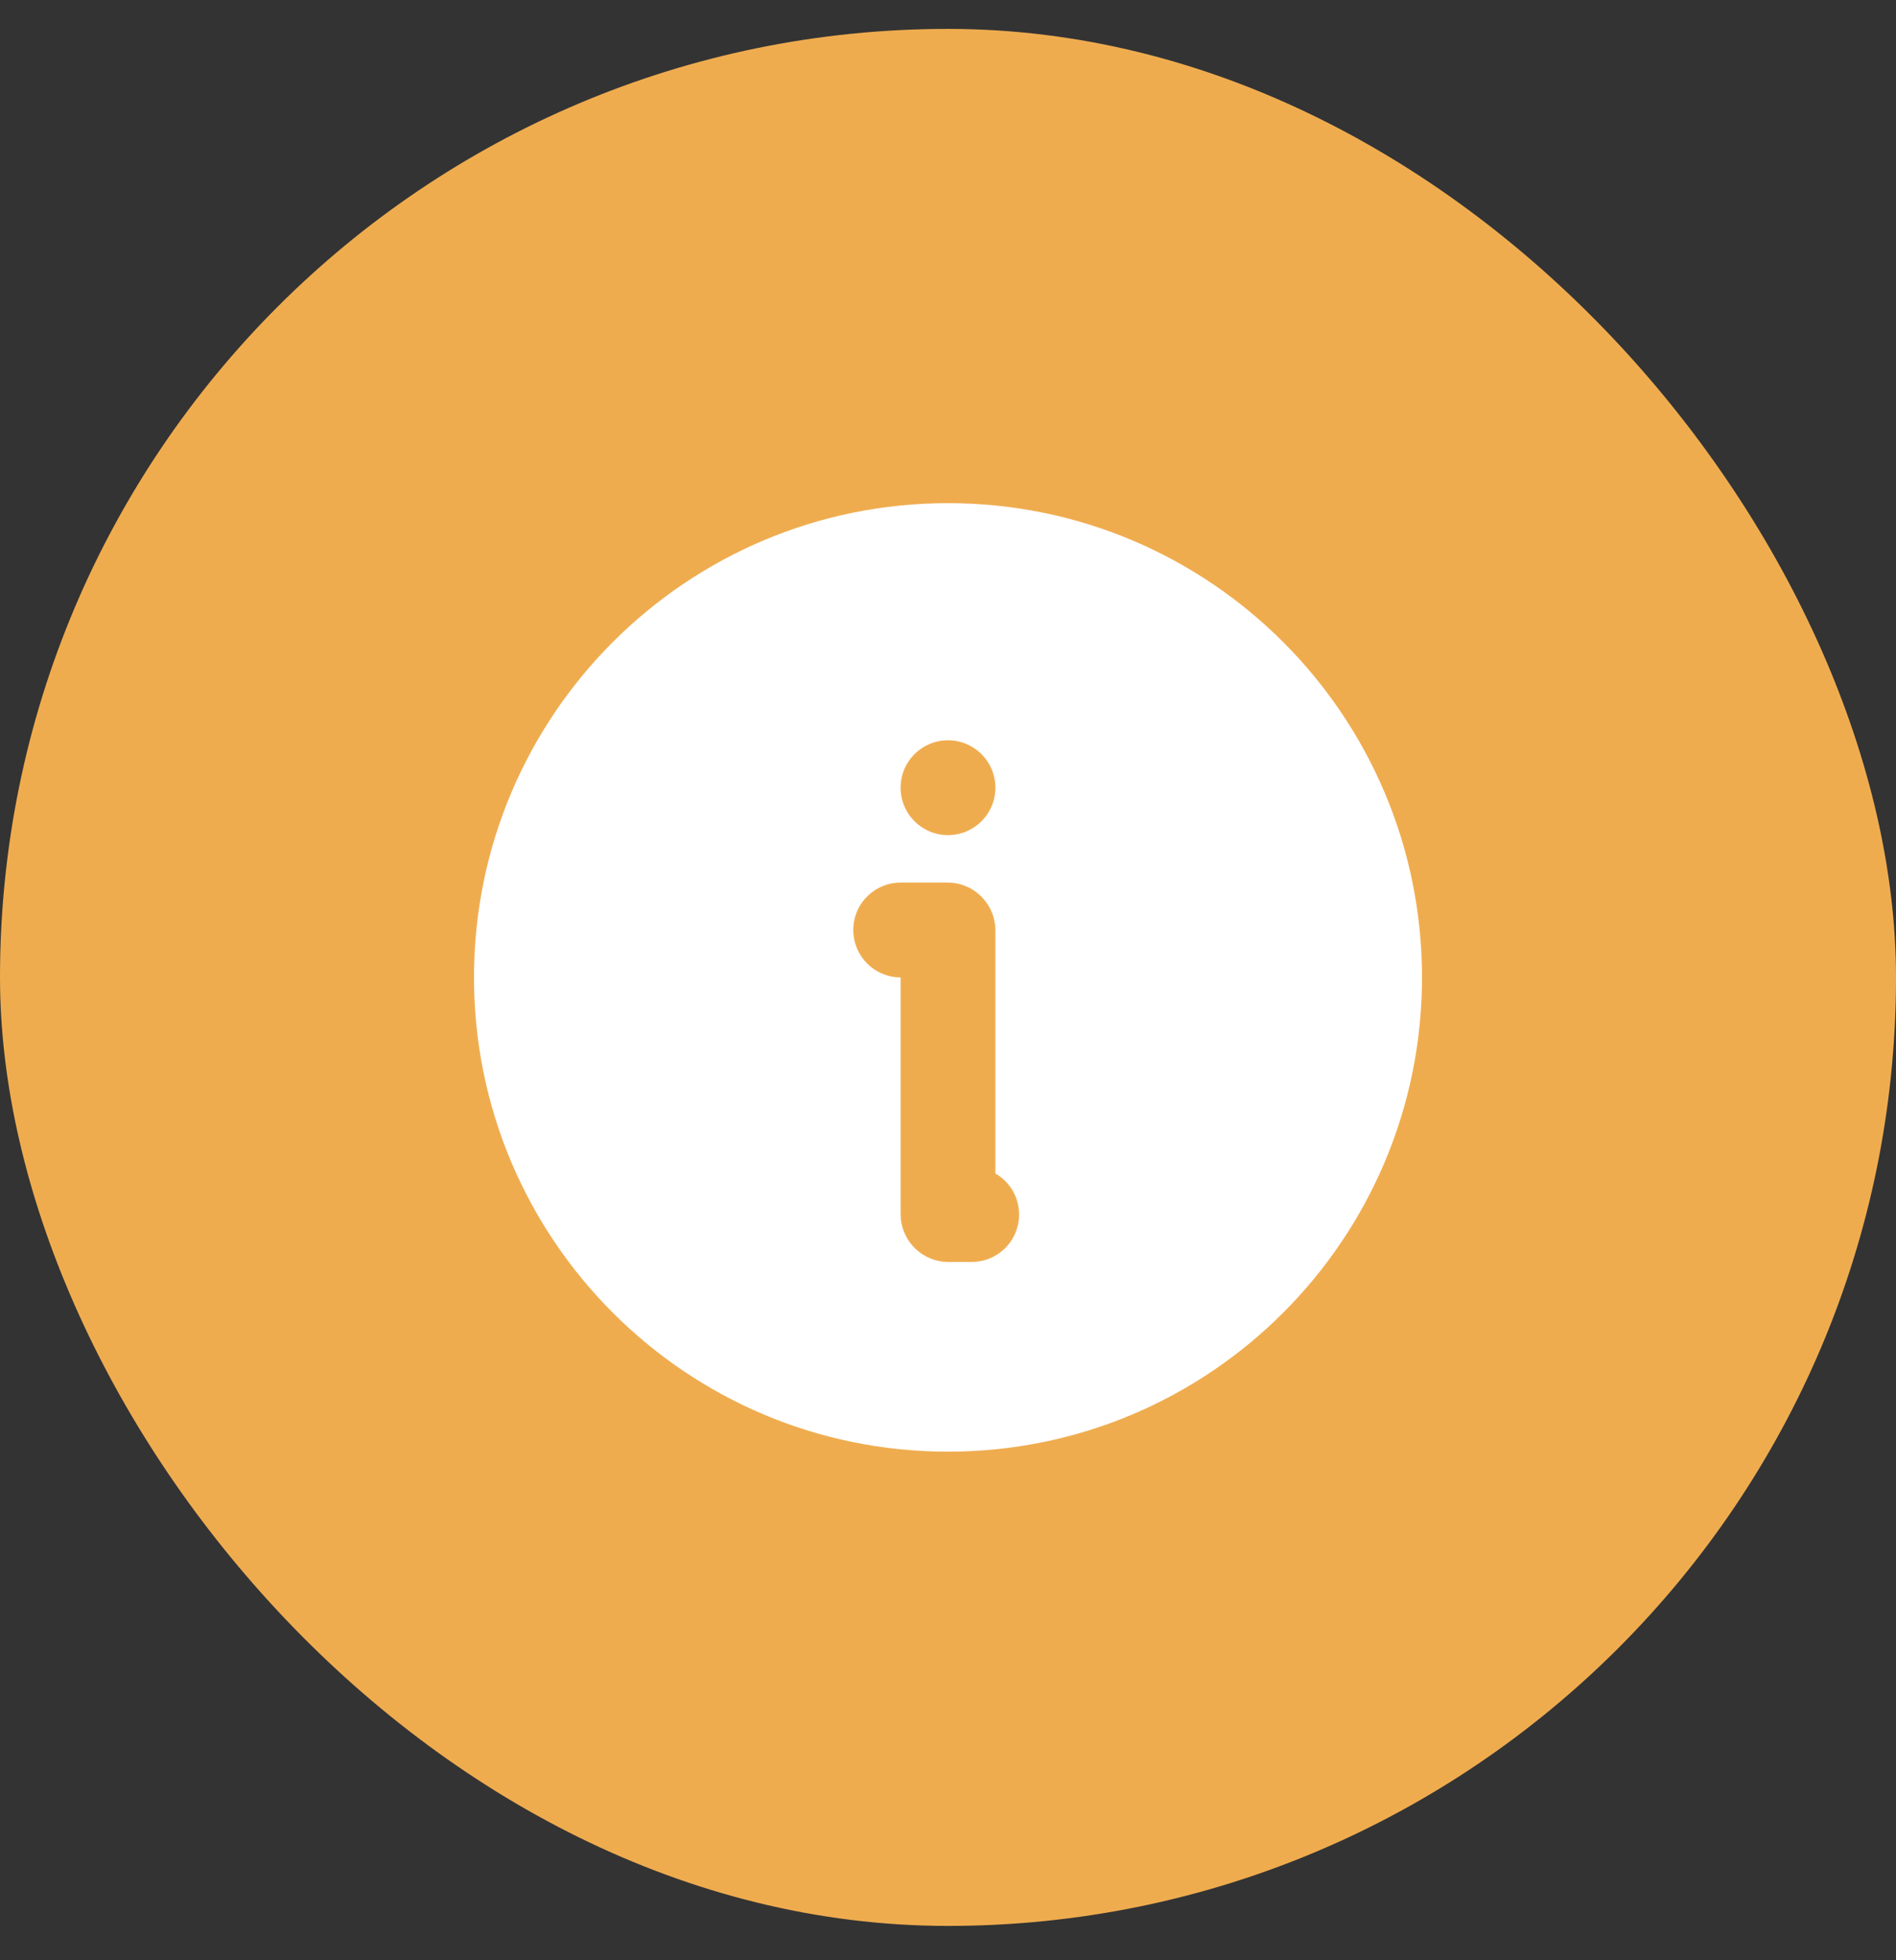
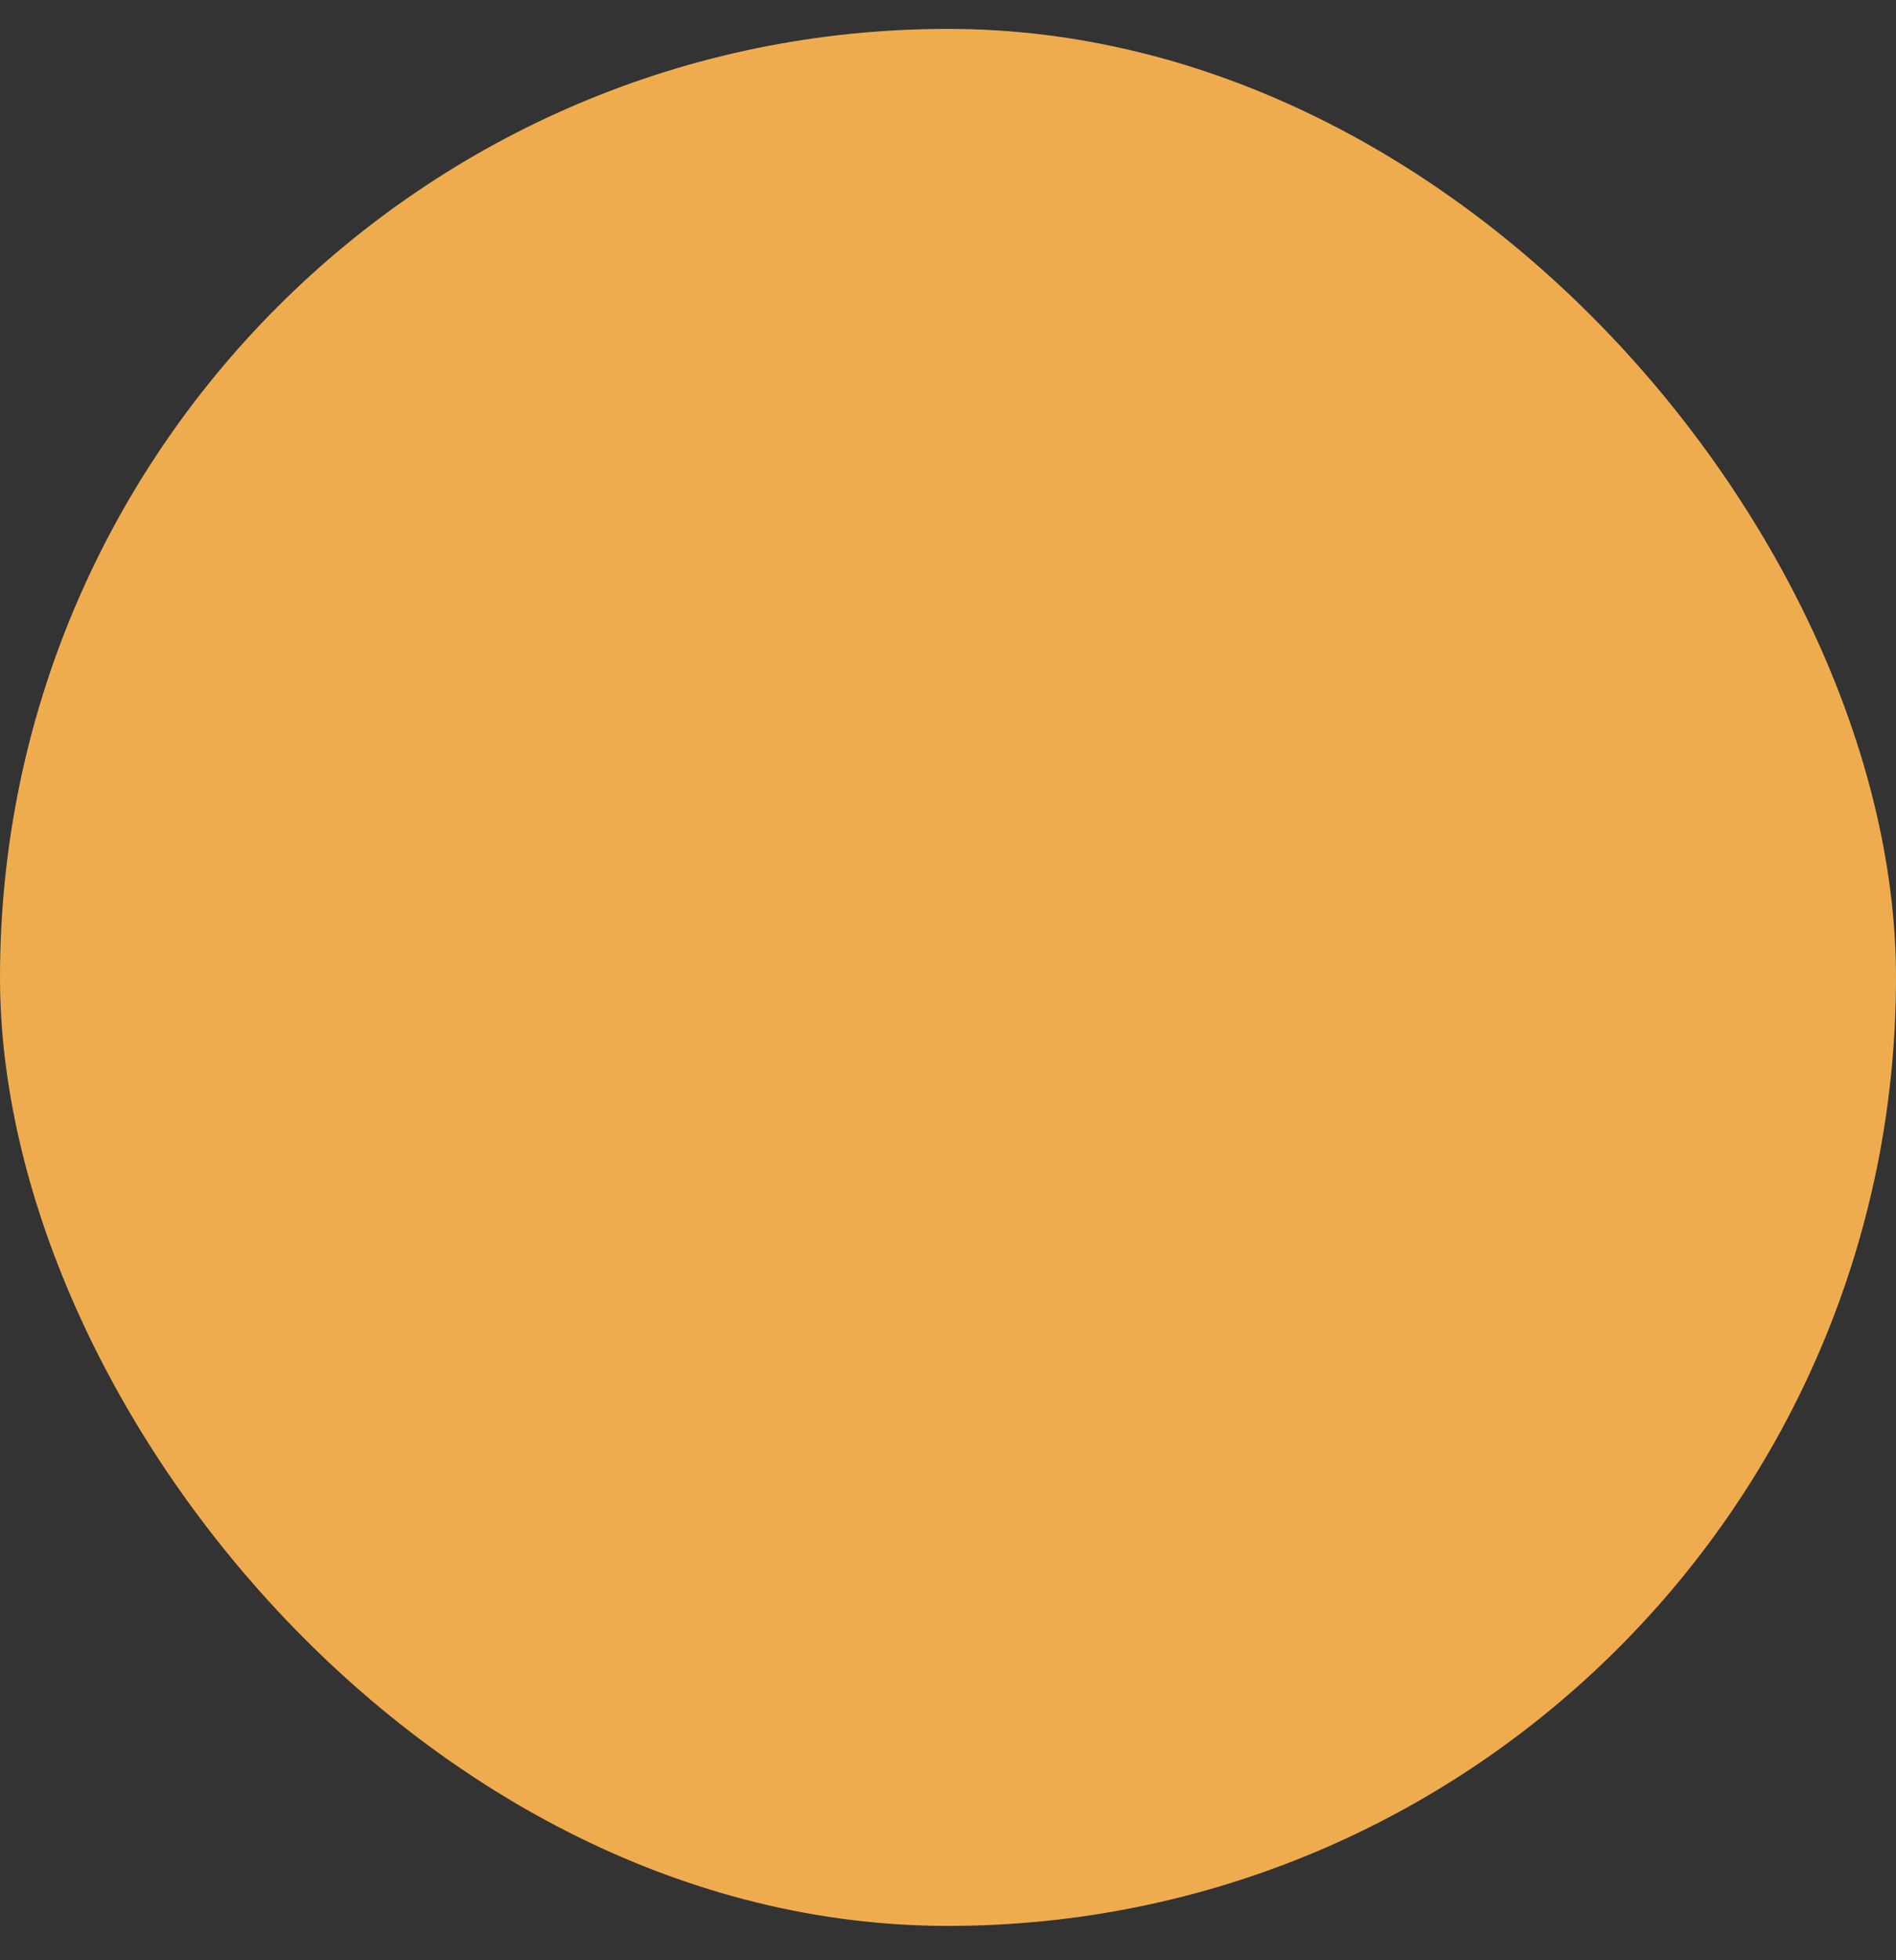
<svg xmlns="http://www.w3.org/2000/svg" width="30" height="31" viewBox="0 0 30 31" fill="none">
  <rect x="0" y="0" width="30" height="31" fill="#333333" stroke="none" />
  <rect y="0.457" width="30" height="30" rx="15" fill="#EFAC4F" />
-   <path d="M15 7.957C19.142 7.957 22.5 11.315 22.5 15.457C22.5 19.599 19.142 22.957 15 22.957C10.858 22.957 7.5 19.599 7.5 15.457C7.5 11.315 10.858 7.957 15 7.957ZM14.992 13.957H14.25C14.059 13.957 13.875 14.03 13.736 14.162C13.597 14.293 13.513 14.472 13.502 14.663C13.491 14.854 13.553 15.042 13.676 15.188C13.798 15.335 13.972 15.429 14.162 15.452L14.25 15.457V19.2C14.25 19.59 14.546 19.912 14.925 19.953L15.008 19.957H15.375C15.533 19.957 15.687 19.907 15.814 19.815C15.942 19.723 16.038 19.592 16.087 19.442C16.137 19.293 16.138 19.131 16.09 18.981C16.043 18.83 15.949 18.699 15.822 18.605L15.75 18.558V14.714C15.75 14.325 15.454 14.002 15.075 13.961L14.992 13.957ZM15 11.707C14.801 11.707 14.61 11.786 14.47 11.927C14.329 12.067 14.25 12.258 14.25 12.457C14.25 12.656 14.329 12.847 14.47 12.987C14.61 13.128 14.801 13.207 15 13.207C15.199 13.207 15.39 13.128 15.53 12.987C15.671 12.847 15.75 12.656 15.75 12.457C15.75 12.258 15.671 12.067 15.53 11.927C15.39 11.786 15.199 11.707 15 11.707Z" fill="white" />
</svg>